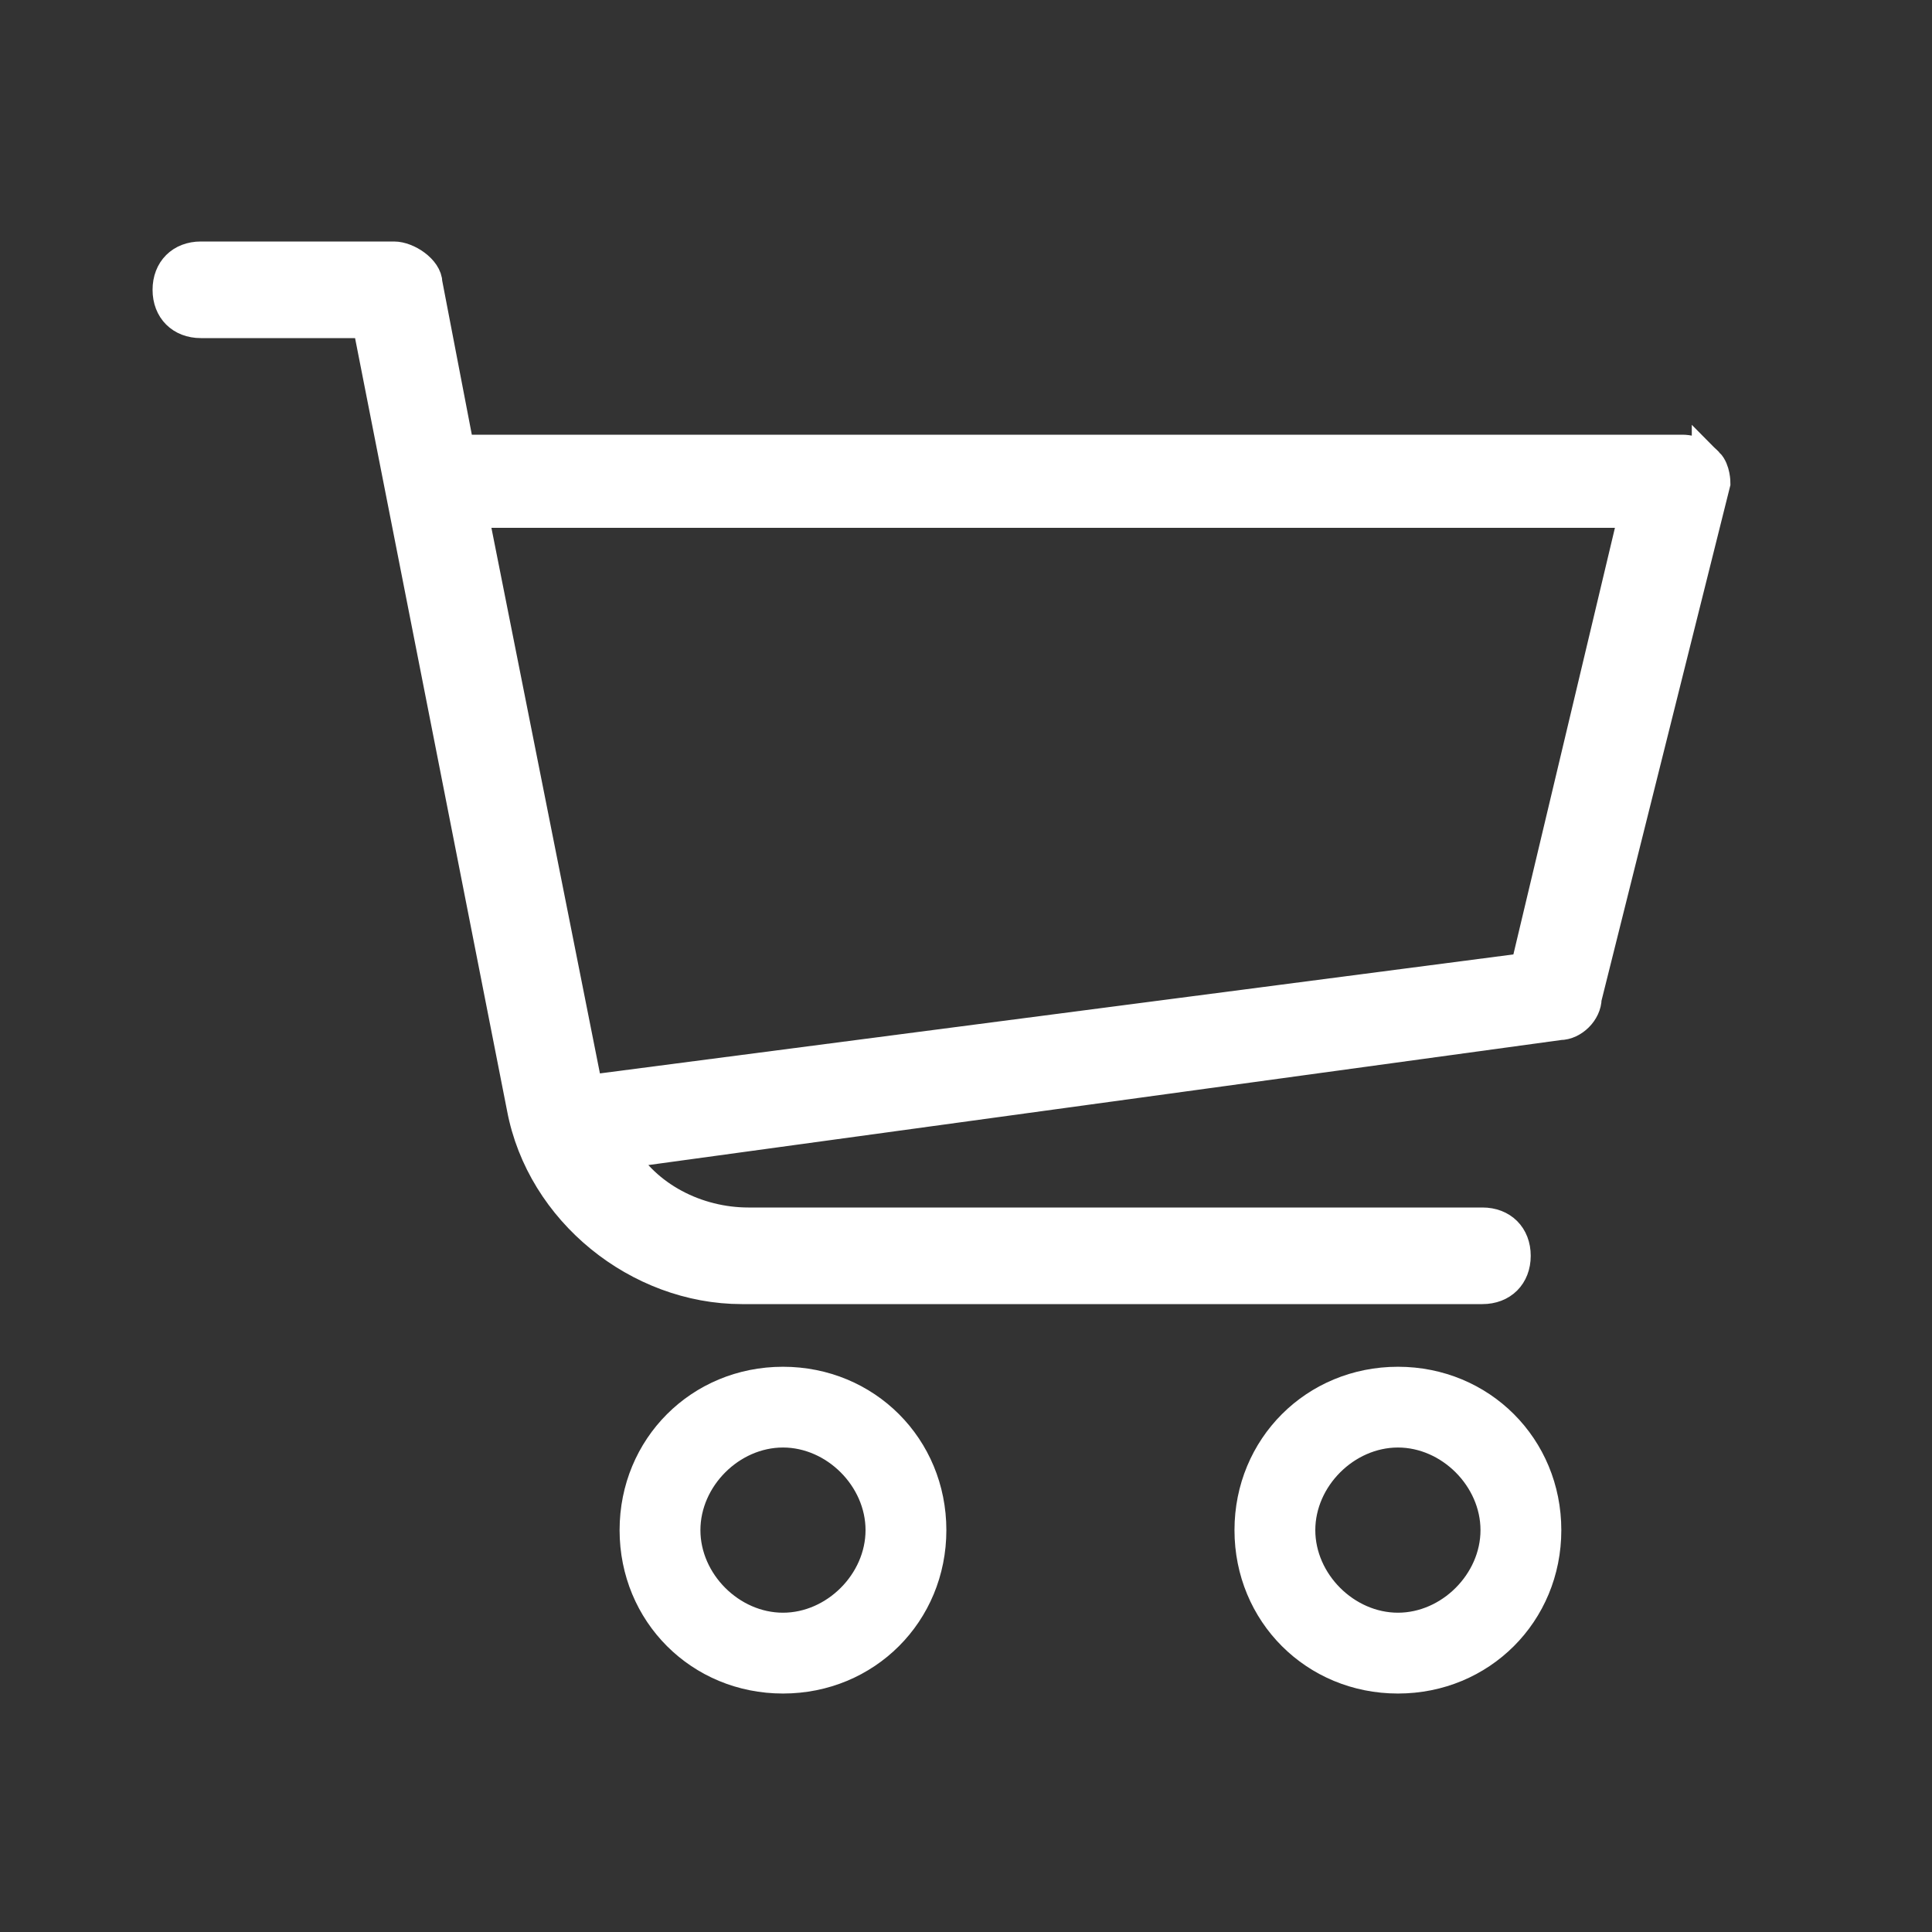
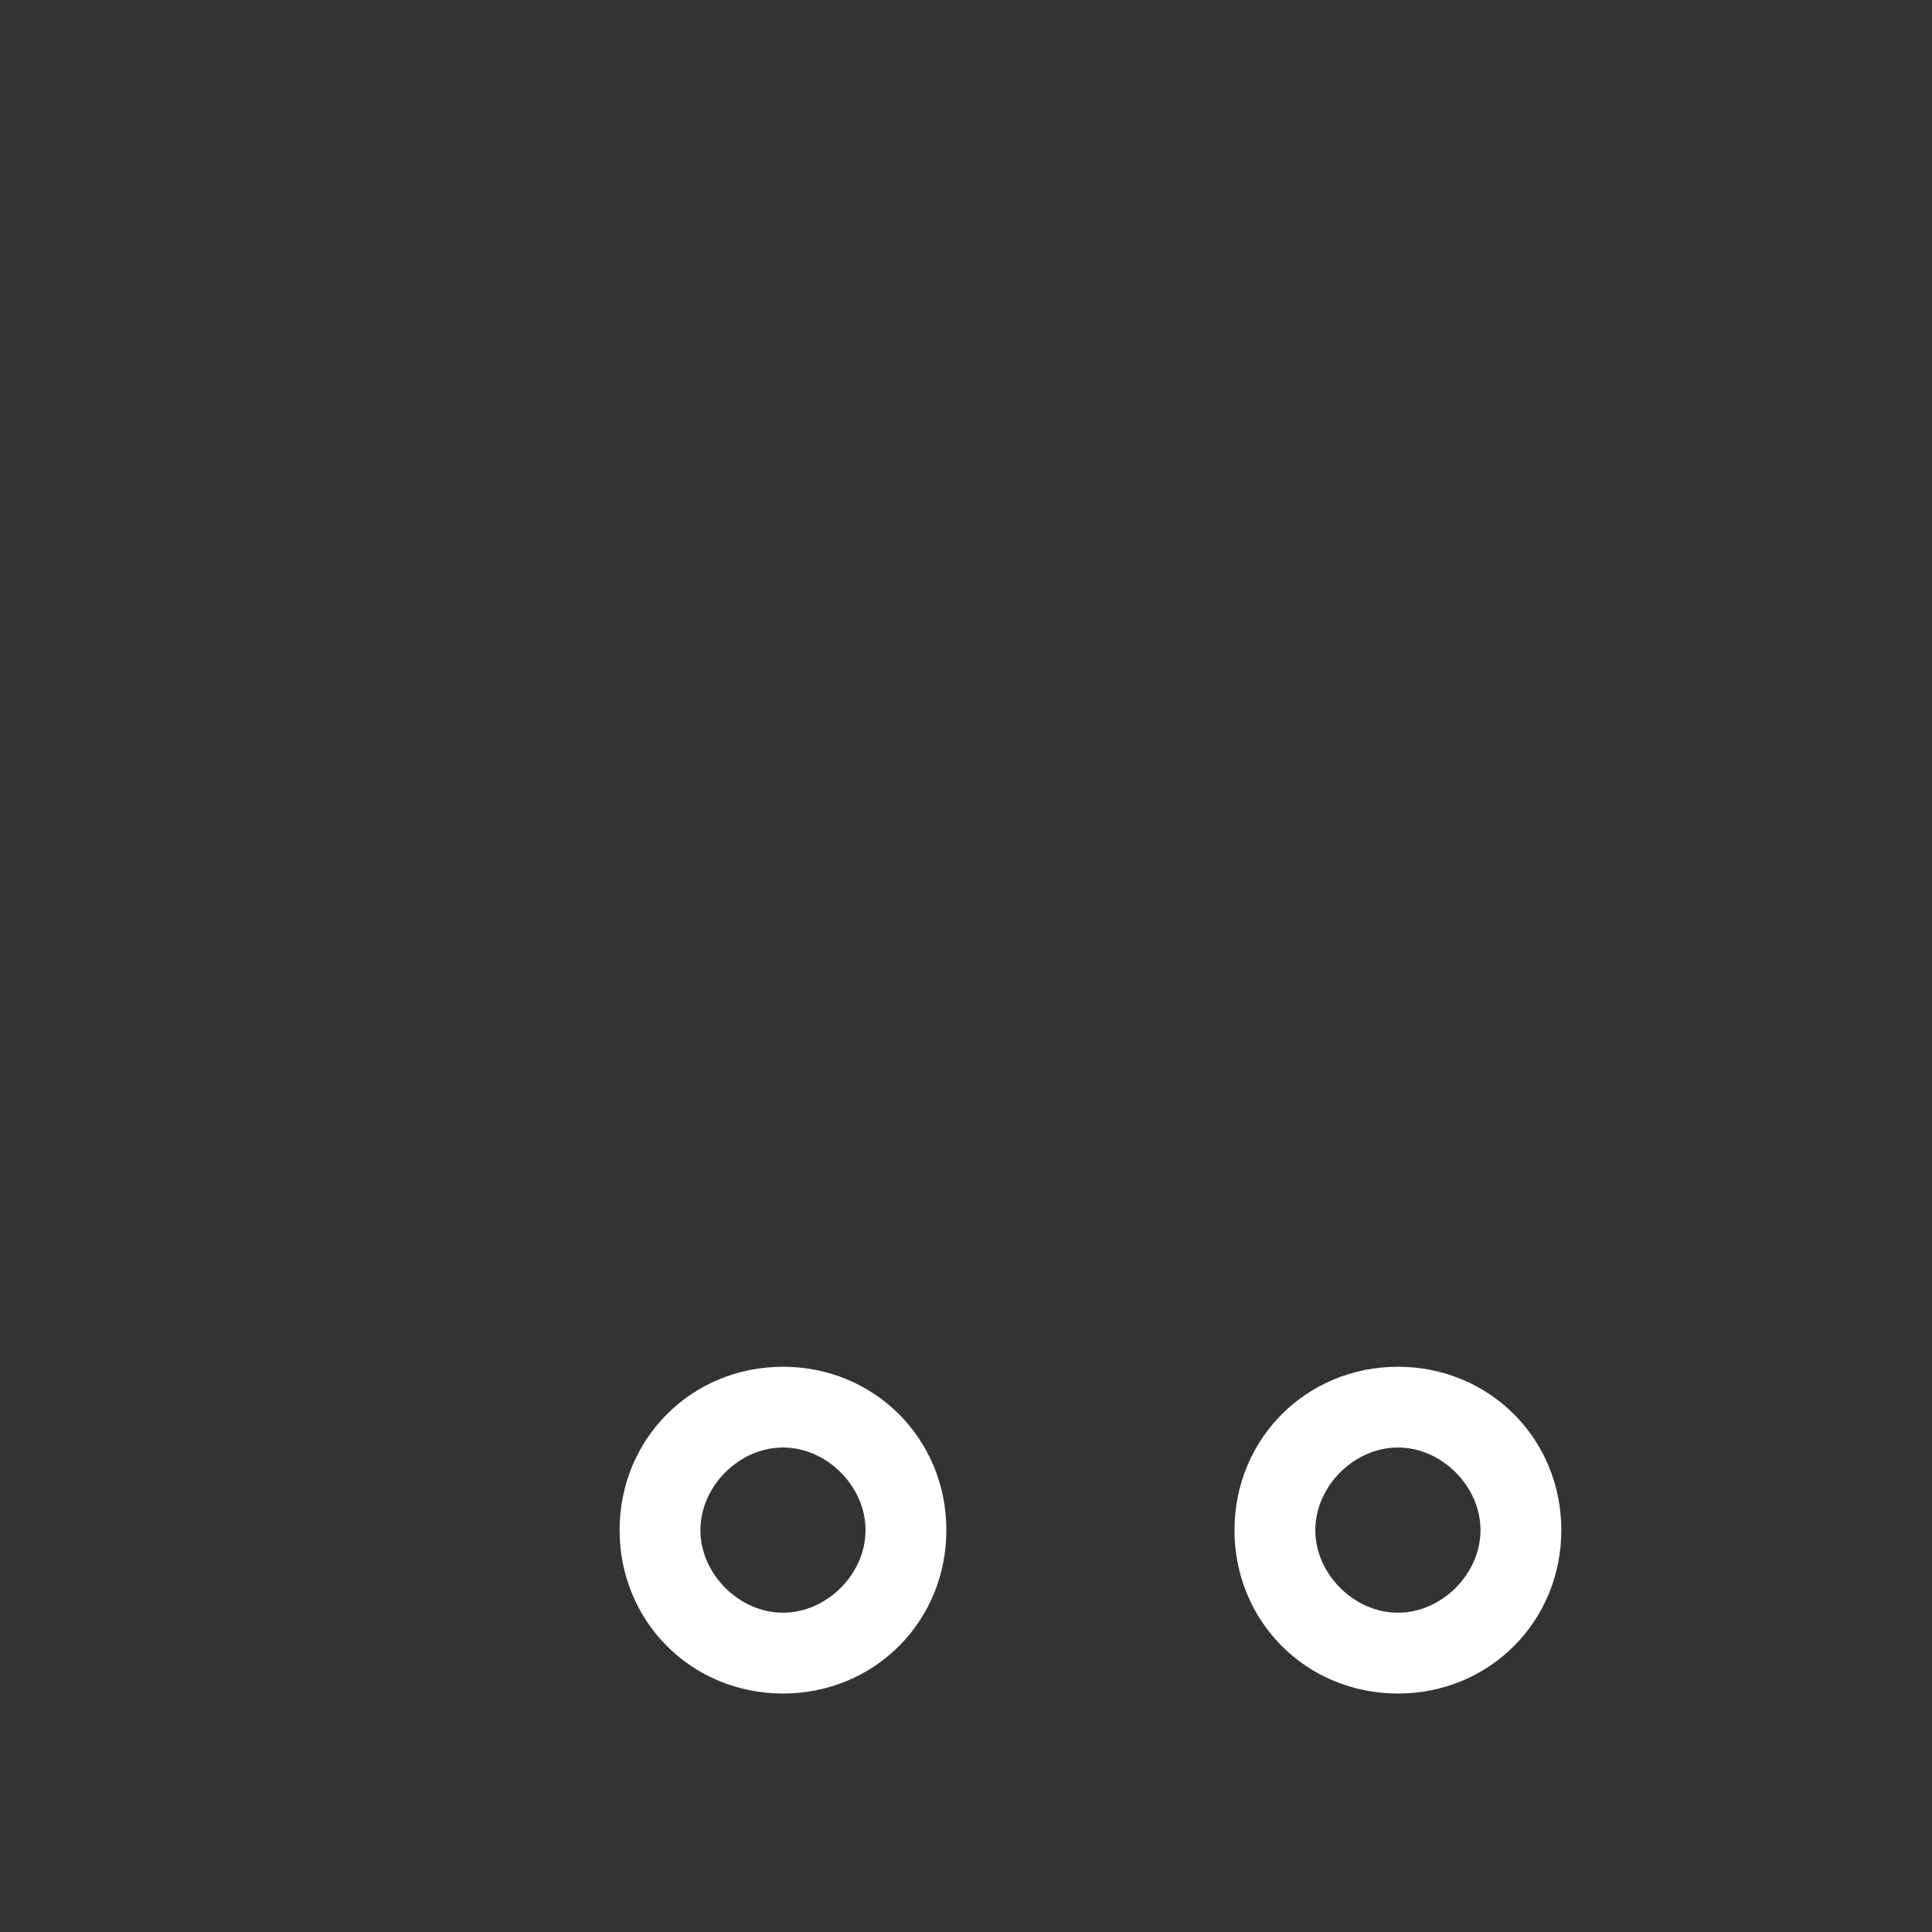
<svg xmlns="http://www.w3.org/2000/svg" width="30" height="30" viewBox="0 0 30 30">
  <rect x="0" y="0" width="30" height="30" fill="#333333" stroke="none" />
  <g fill="#FFF" stroke="#FFF">
-     <path stroke-width=".5" d="M26.52 7.2c-.1-.1-.2-.2-.4-.2h-19l-.5-2.6c0-.2-.3-.4-.501-.4h-3c-.3 0-.5.2-.5.5s.2.5.5.5h2.6l2.4 12.2c.3 1.6 1.8 2.8 3.4 2.8h11.5c.3 0 .5-.2.5-.5s-.2-.5-.5-.5H11.62c-.8 0-1.6-.4-2-1.1l14.6-2c.2 0 .4-.2.4-.4l2-8s0-.2-.1-.3zm-2.818 7.846l-14.586 1.9-1.79-9h18.067l-1.69 7.1z" />
    <path stroke-width=".3" d="M12.158 21.373c-1.337 0-2.387 1.05-2.387 2.387s1.05 2.387 2.387 2.387 2.387-1.05 2.387-2.387-1.05-2.387-2.387-2.387zm0 3.819c-.764 0-1.432-.668-1.432-1.432 0-.764.668-1.433 1.432-1.433.764 0 1.432.669 1.432 1.433s-.668 1.432-1.432 1.432zm9.549-3.819c-1.337 0-2.388 1.05-2.388 2.387s1.05 2.387 2.388 2.387c1.336 0 2.387-1.05 2.387-2.387s-1.05-2.387-2.387-2.387zm0 3.819c-.764 0-1.433-.668-1.433-1.432 0-.764.669-1.433 1.433-1.433s1.432.669 1.432 1.433-.669 1.432-1.432 1.432z" />
  </g>
</svg>